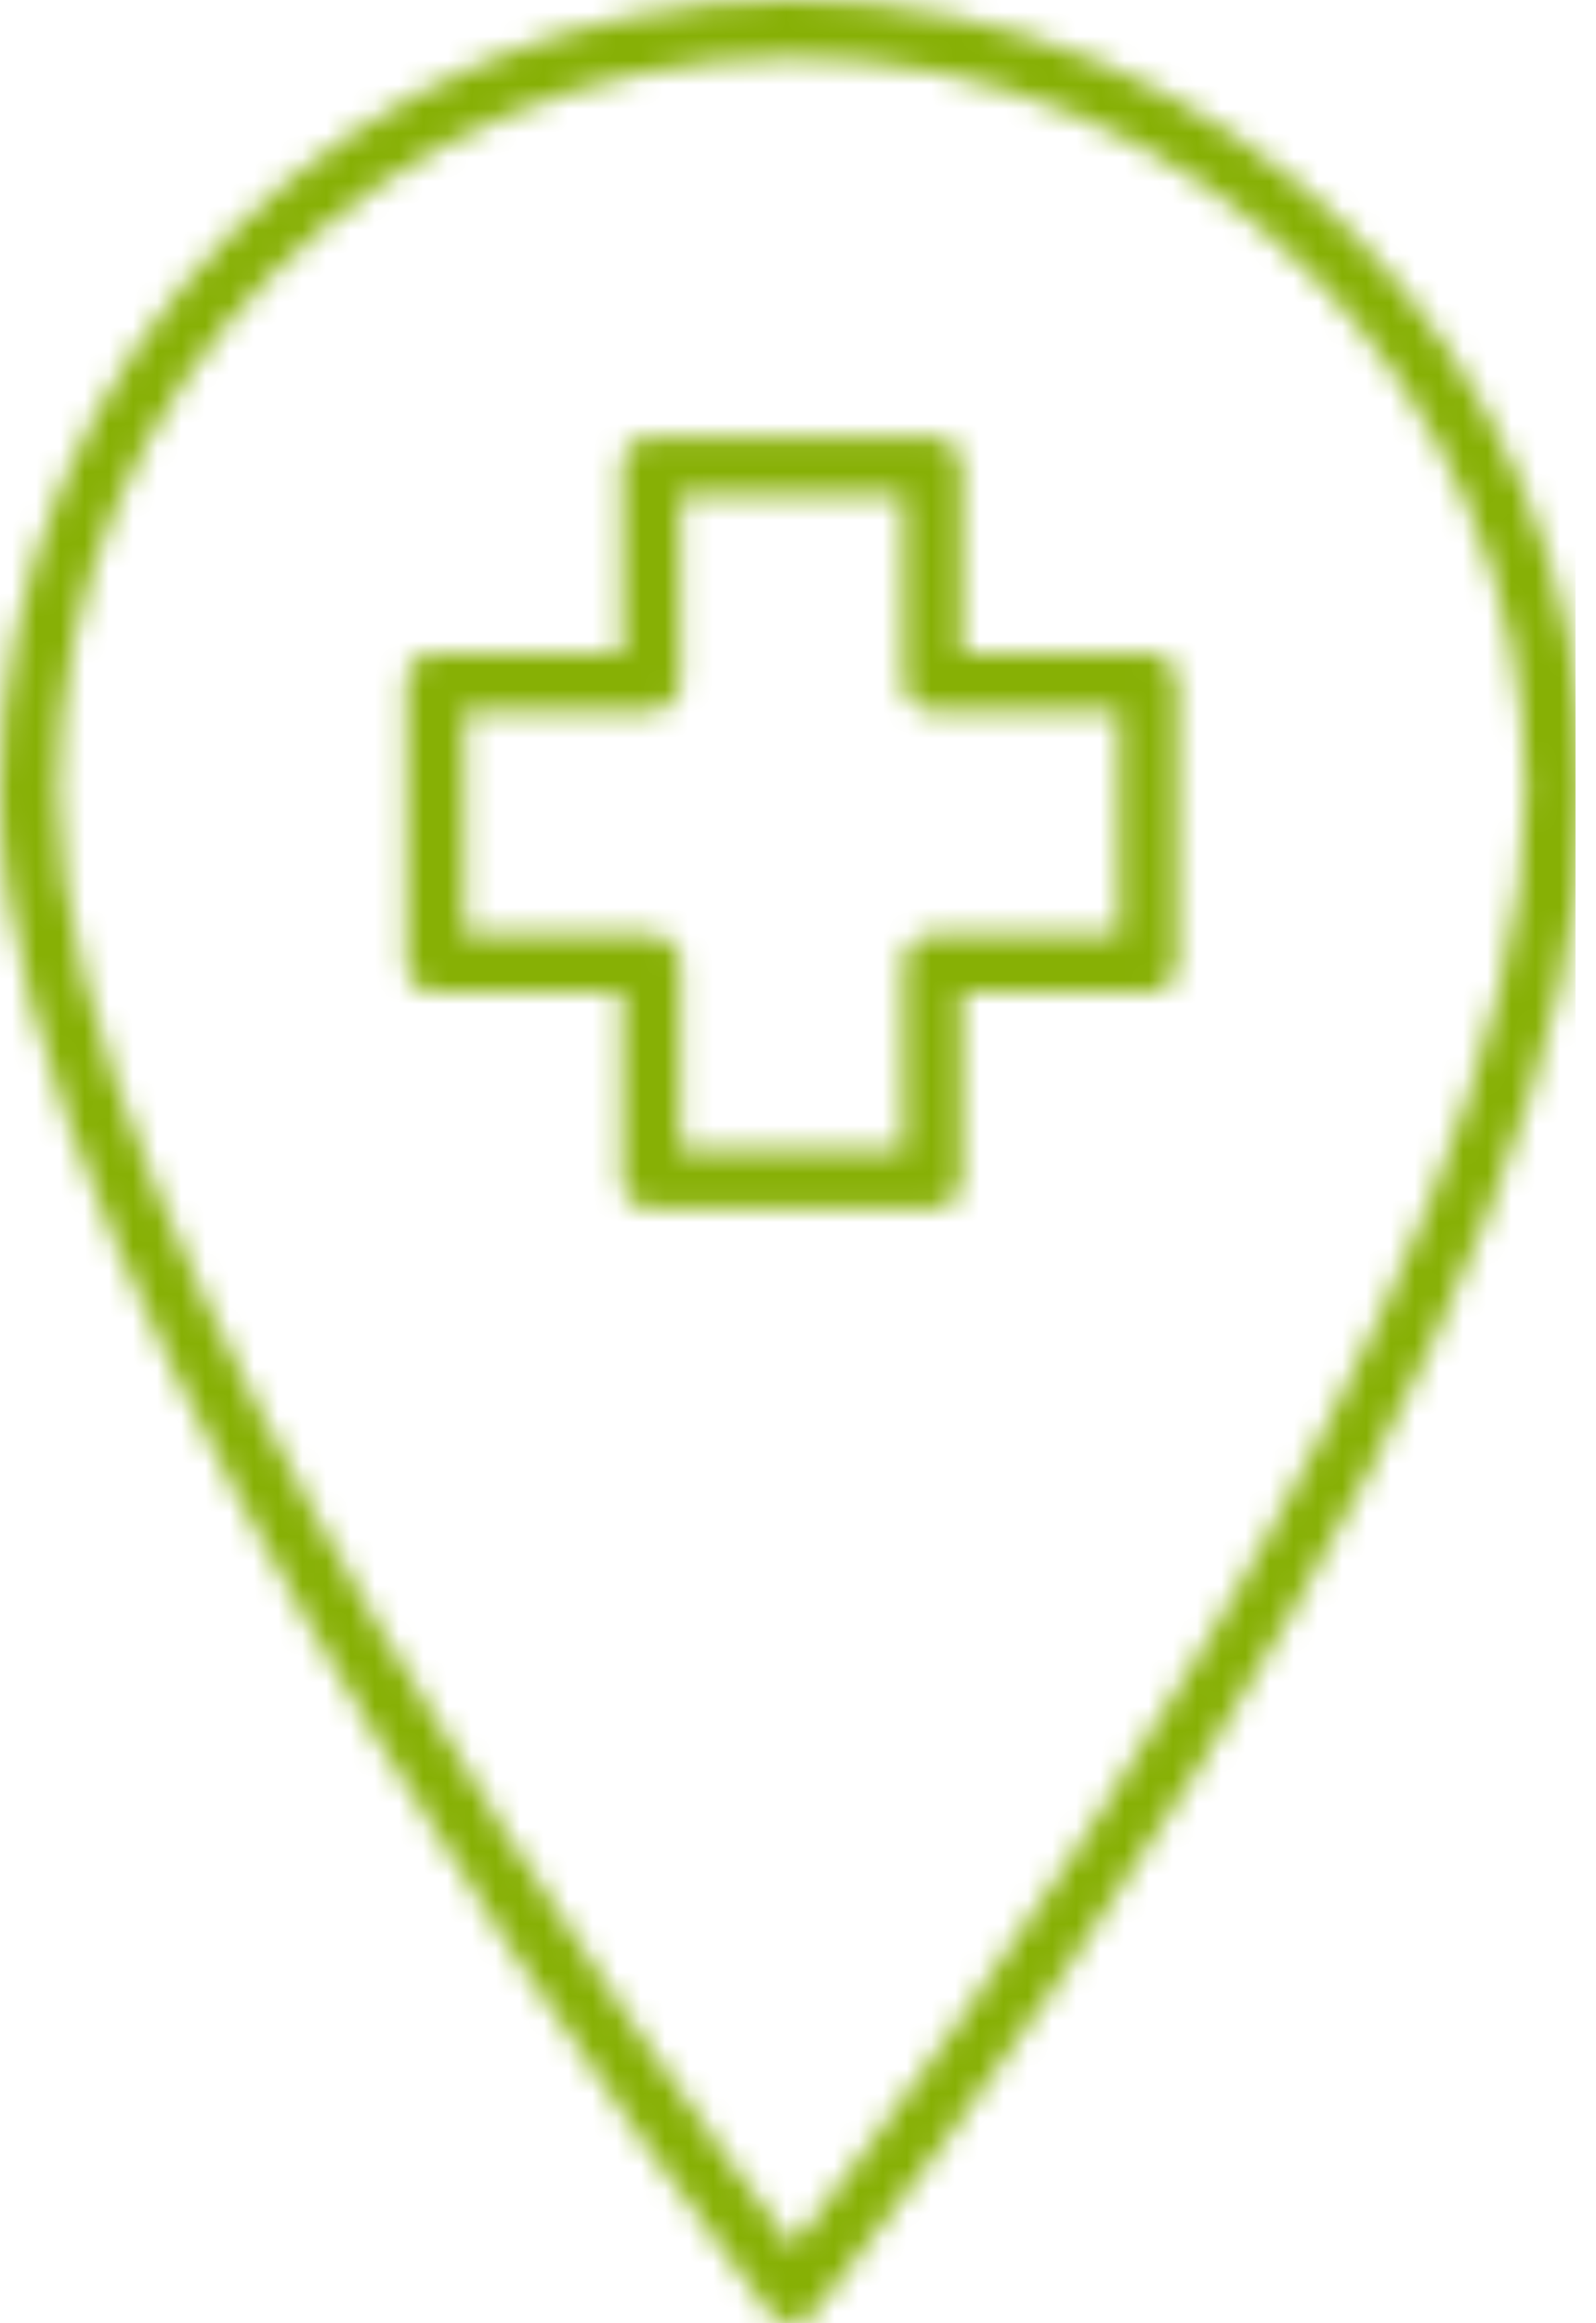
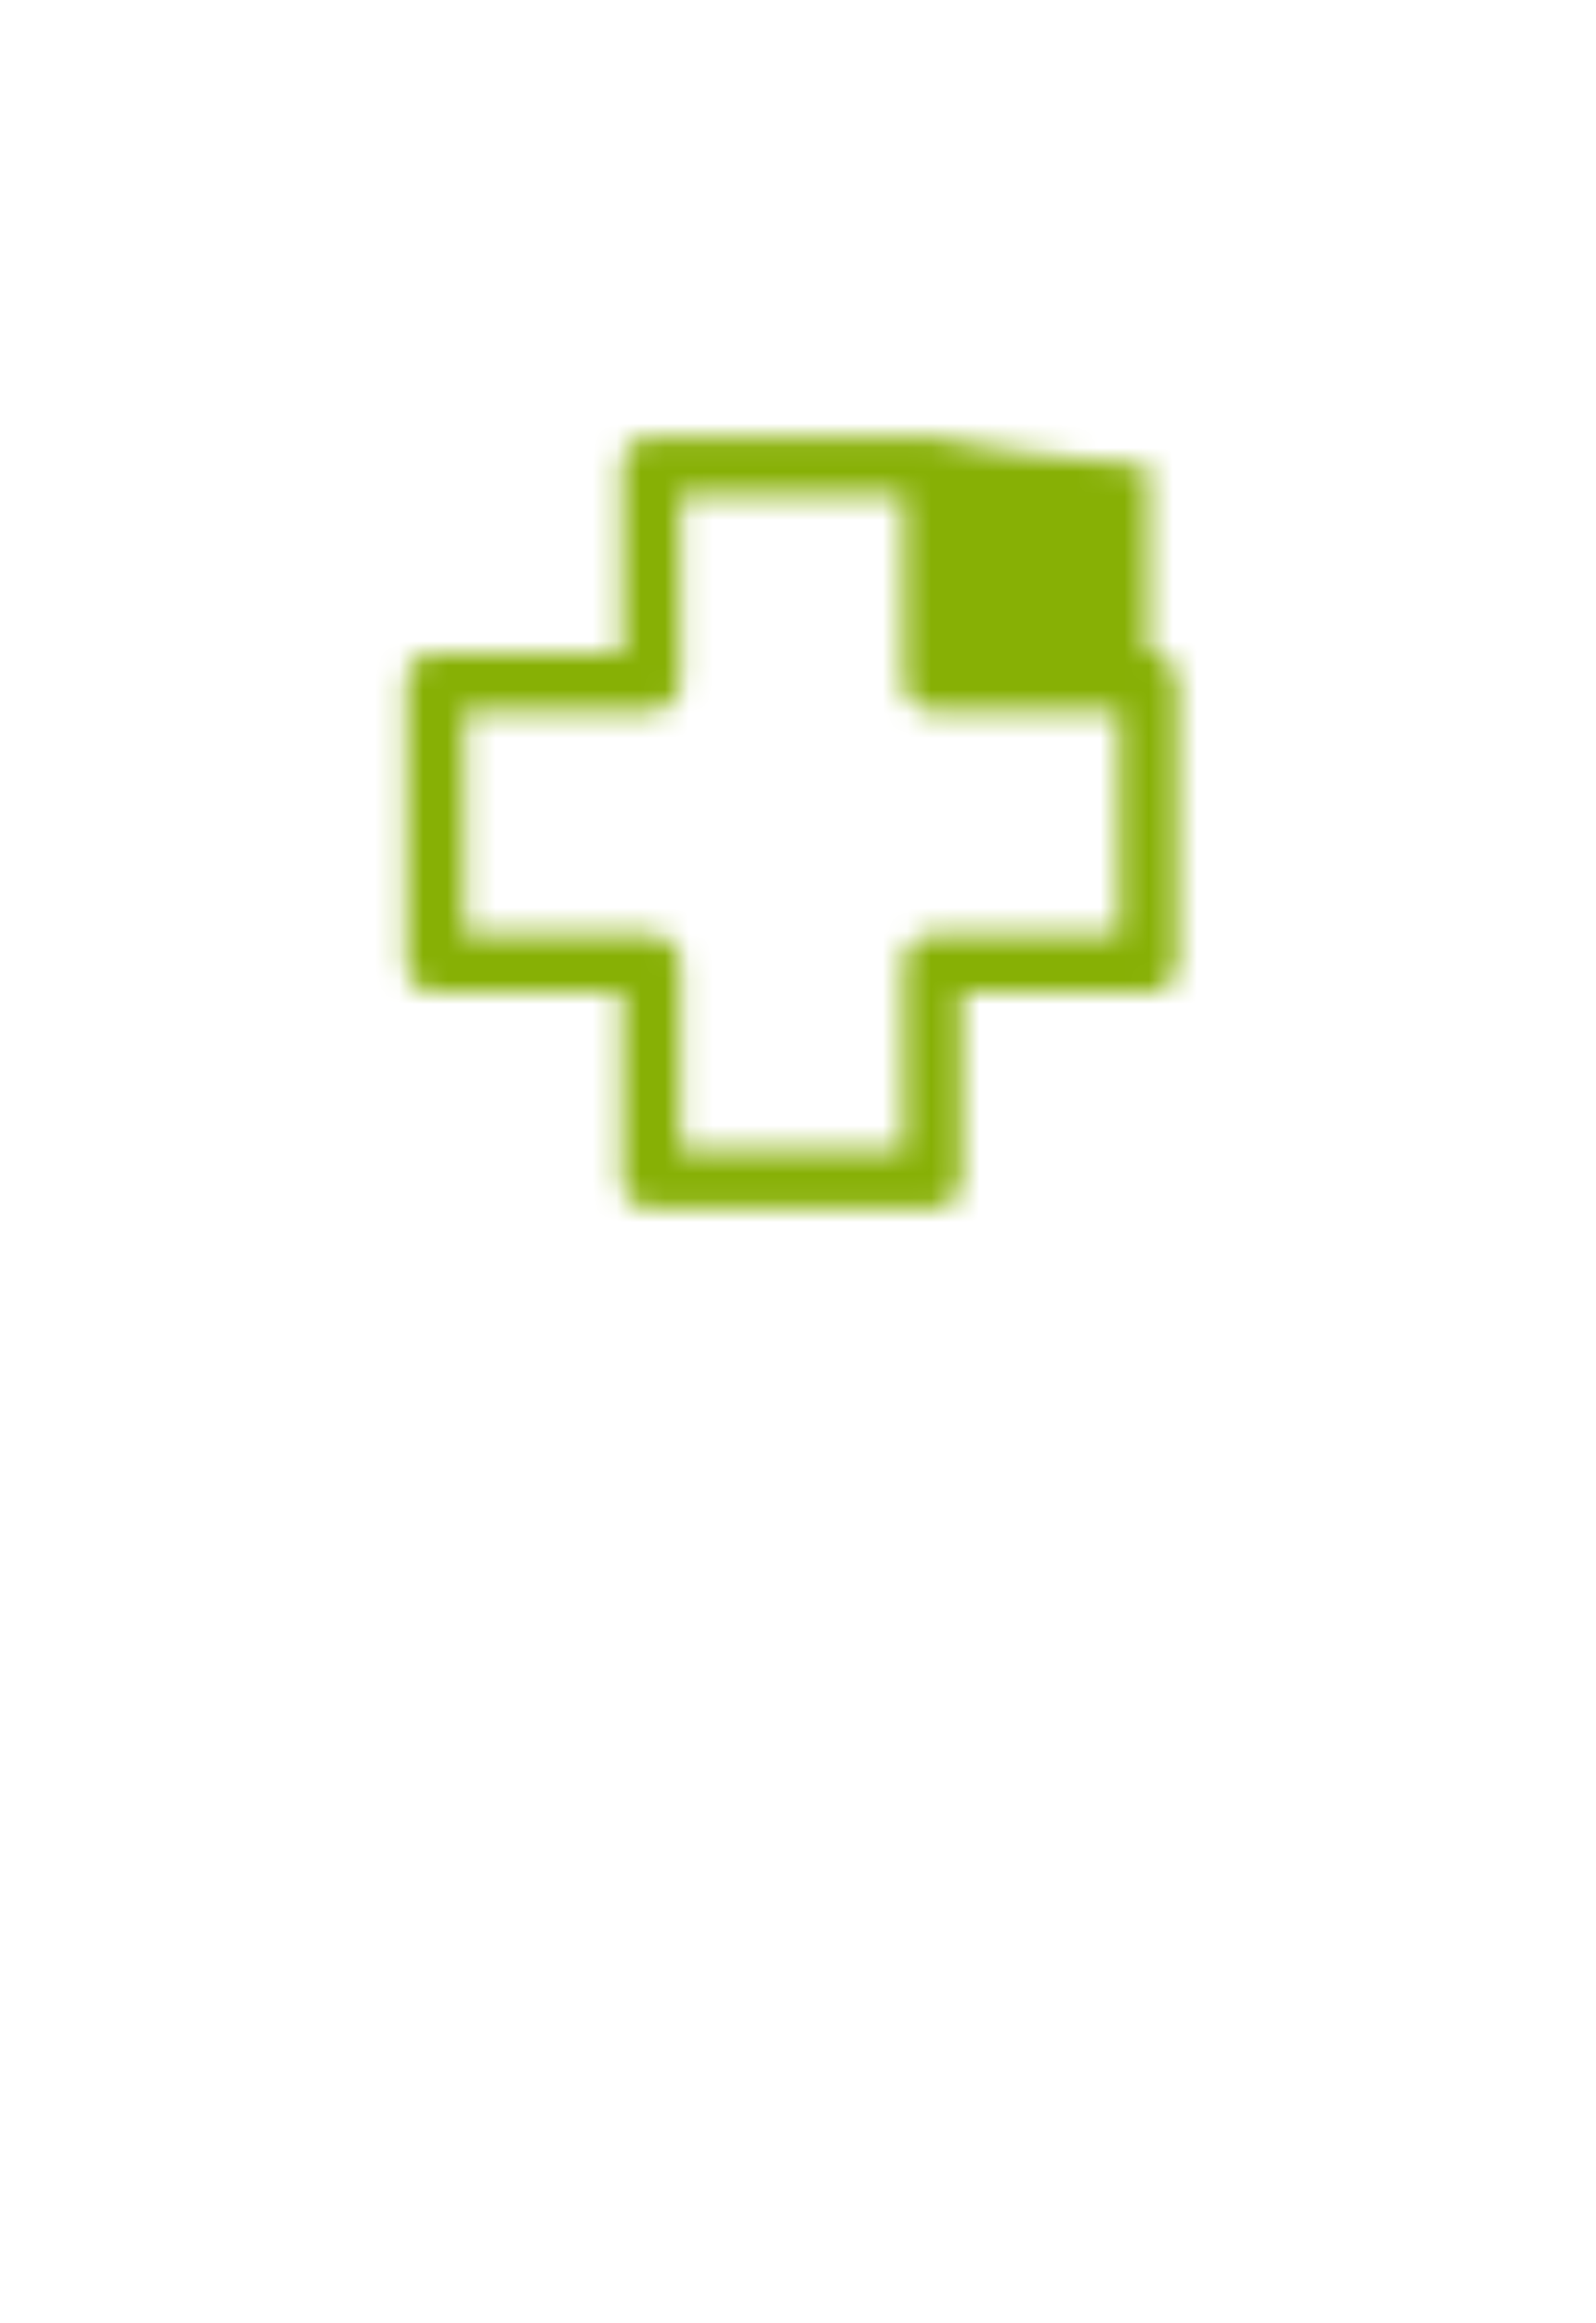
<svg xmlns="http://www.w3.org/2000/svg" width="66" height="96" viewBox="0 0 66 96" fill="none">
  <mask id="mask0" mask-type="alpha" maskUnits="userSpaceOnUse" x="0" y="0" width="66" height="96">
-     <path d="M39.771 48.741V41.023H47.489C48.151 41.023 48.689 40.486 48.689 39.823V28.18C48.689 27.517 48.151 26.98 47.489 26.98H39.771V19.262C39.771 18.599 39.233 18.062 38.571 18.062H26.927C26.265 18.062 25.727 18.599 25.727 19.262V26.98H18.009C17.346 26.98 16.809 27.517 16.809 28.18V39.823C16.809 40.486 17.346 41.023 18.009 41.023H25.727V48.741C25.727 49.405 26.265 49.941 26.927 49.941H38.571C39.233 49.941 39.771 49.405 39.771 48.741ZM37.371 39.824V47.542H28.127V39.824C28.127 39.16 27.589 38.624 26.927 38.624H19.209V29.382H26.927C27.589 29.382 28.127 28.845 28.127 28.182V20.463H37.371V28.182C37.371 28.845 37.908 29.382 38.571 29.382H46.289V38.624H38.571C37.907 38.624 37.371 39.16 37.371 39.824Z" fill="black" />
-     <path d="M32.748 96C33.109 96 33.451 95.837 33.679 95.556C33.758 95.459 41.704 85.632 49.538 73.097C60.126 56.159 65.495 42.583 65.495 32.748C65.495 14.69 50.804 0 32.747 0C14.689 0 0 14.69 0 32.748C0 54.202 30.5 93.857 31.798 95.534C32.022 95.824 32.366 95.995 32.734 96C32.738 96 32.743 96 32.748 96ZM2.401 32.748C2.401 16.014 16.015 2.4 32.748 2.4C49.482 2.4 63.096 16.014 63.096 32.748C63.096 52.973 38.016 86.128 32.77 92.839C27.575 85.908 2.401 51.349 2.401 32.748Z" fill="black" />
+     <path d="M39.771 48.741V41.023H47.489C48.151 41.023 48.689 40.486 48.689 39.823V28.18C48.689 27.517 48.151 26.98 47.489 26.98V19.262C39.771 18.599 39.233 18.062 38.571 18.062H26.927C26.265 18.062 25.727 18.599 25.727 19.262V26.98H18.009C17.346 26.98 16.809 27.517 16.809 28.18V39.823C16.809 40.486 17.346 41.023 18.009 41.023H25.727V48.741C25.727 49.405 26.265 49.941 26.927 49.941H38.571C39.233 49.941 39.771 49.405 39.771 48.741ZM37.371 39.824V47.542H28.127V39.824C28.127 39.16 27.589 38.624 26.927 38.624H19.209V29.382H26.927C27.589 29.382 28.127 28.845 28.127 28.182V20.463H37.371V28.182C37.371 28.845 37.908 29.382 38.571 29.382H46.289V38.624H38.571C37.907 38.624 37.371 39.16 37.371 39.824Z" fill="black" />
  </mask>
  <g mask="url(#mask0)">
    <rect x="-3.248" y="-3.593" width="68.4" height="108" fill="#87B005" />
  </g>
</svg>